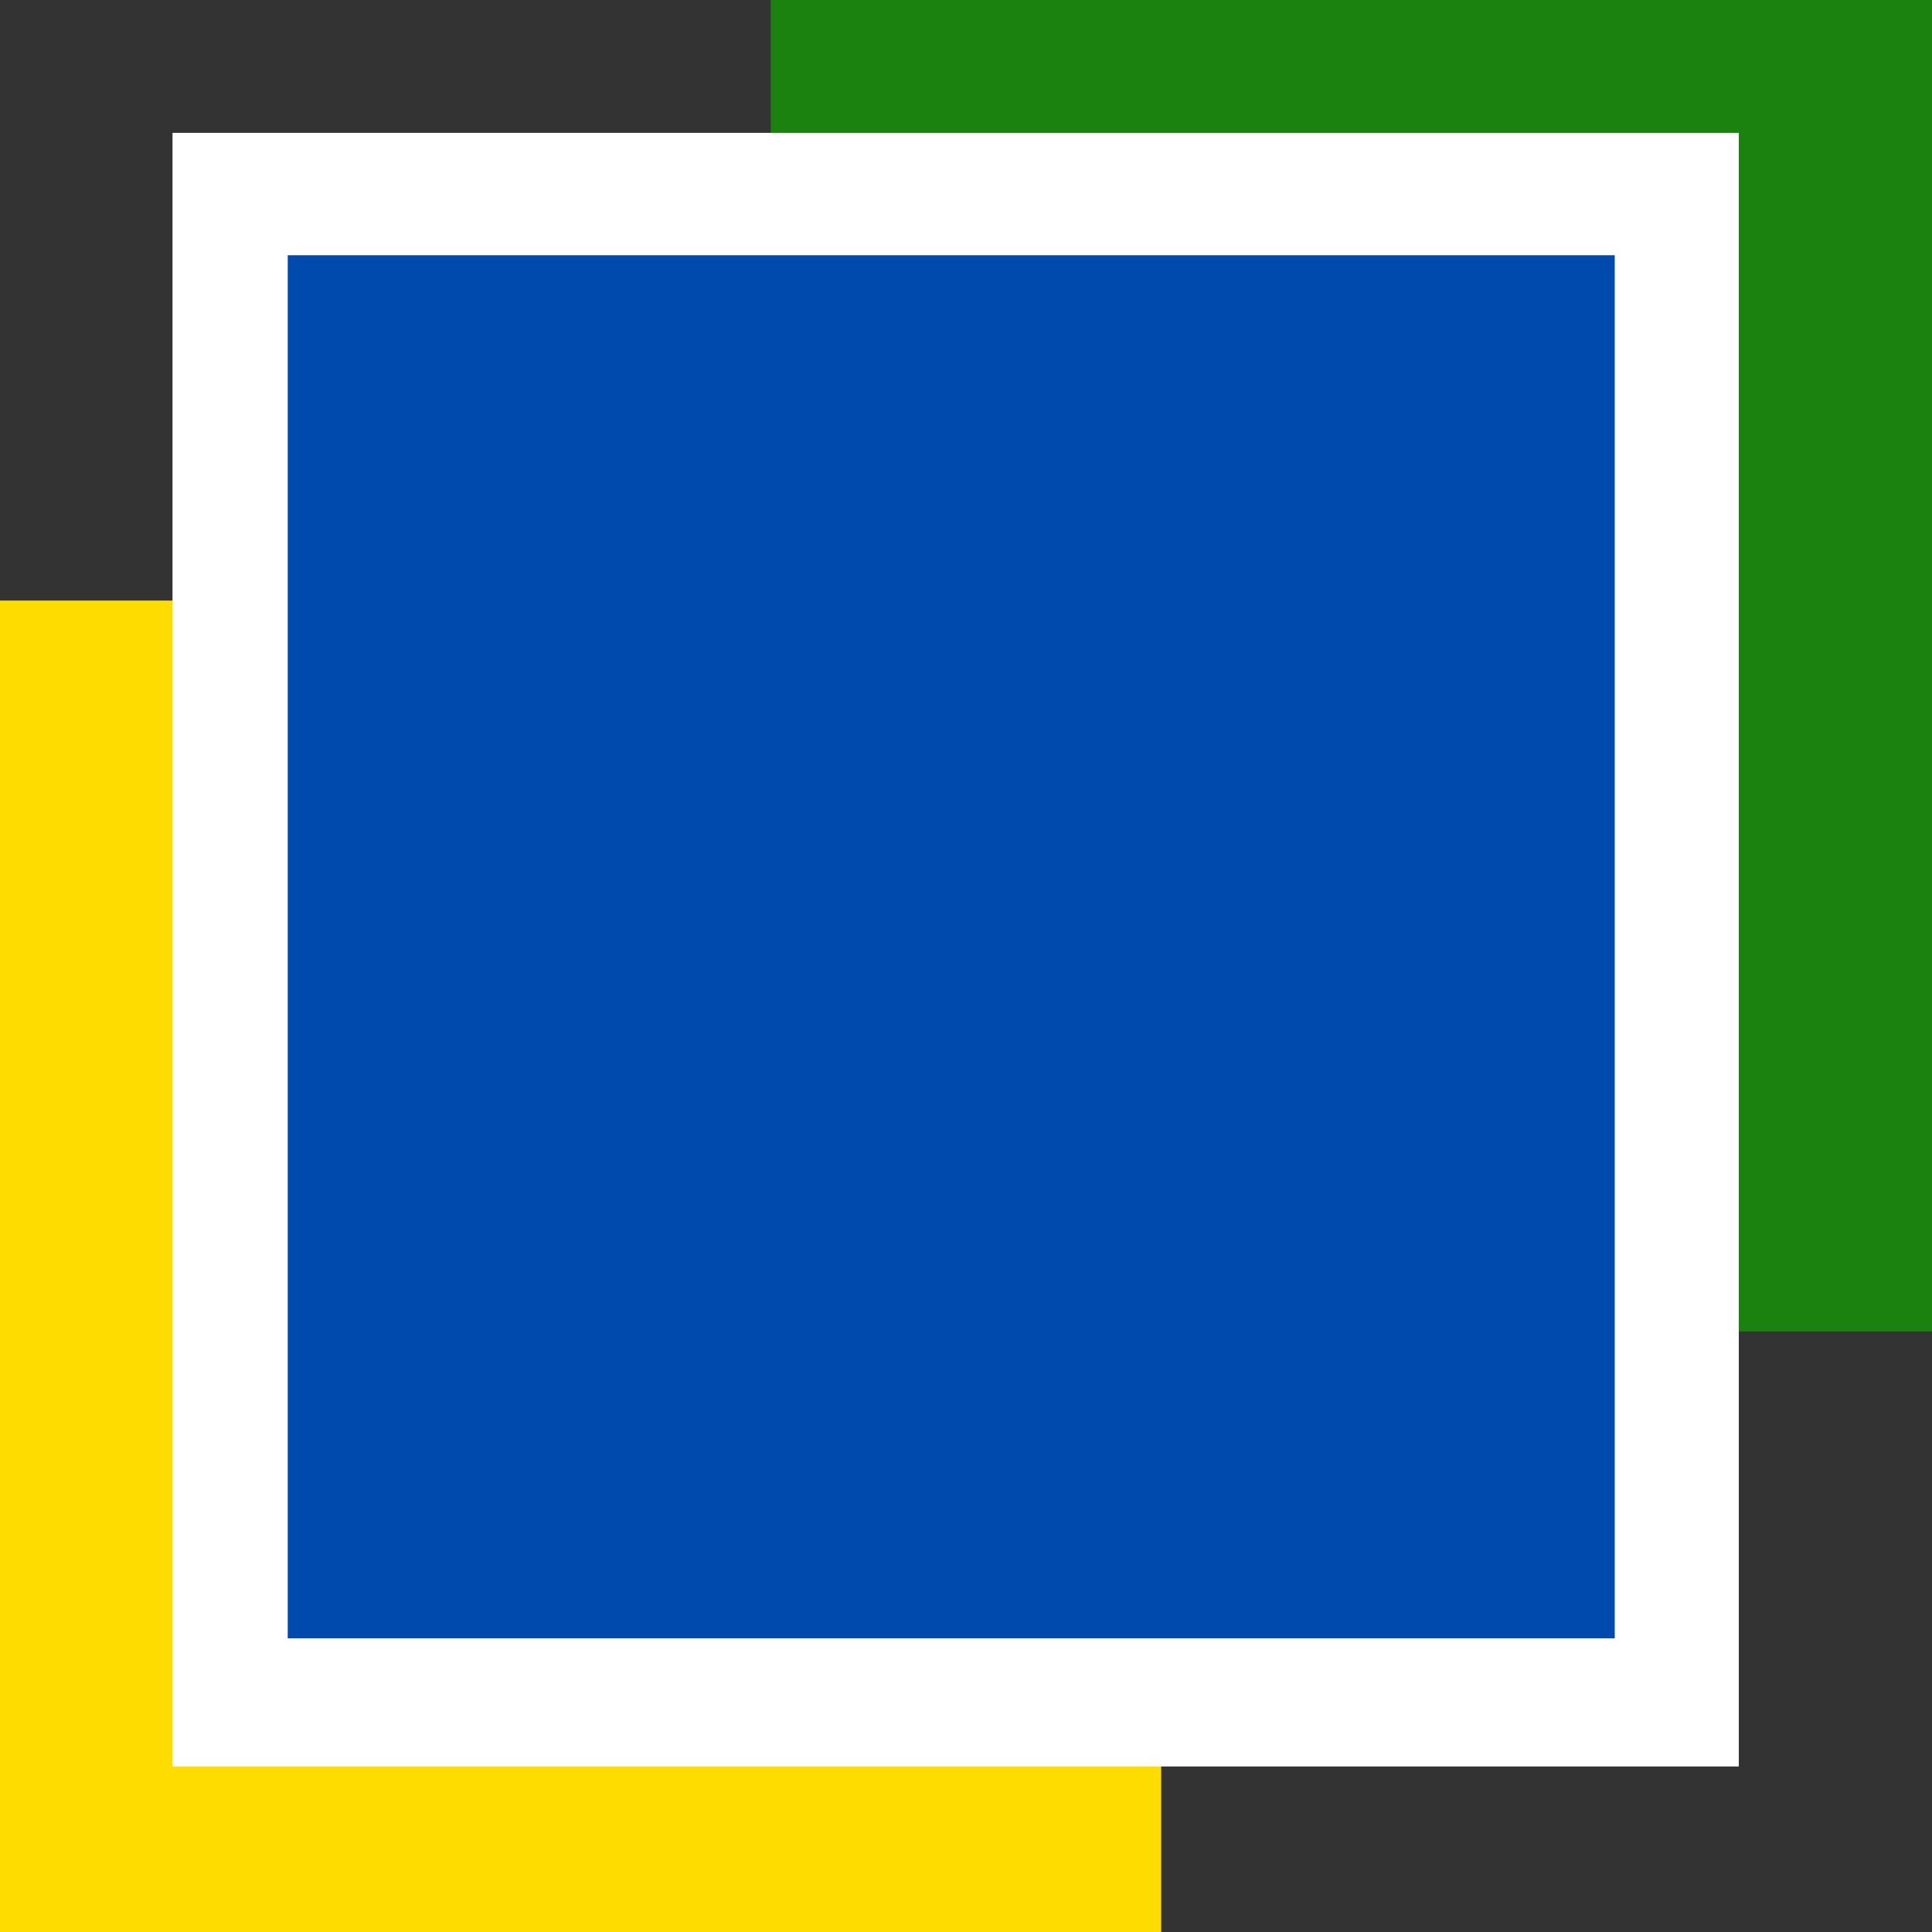
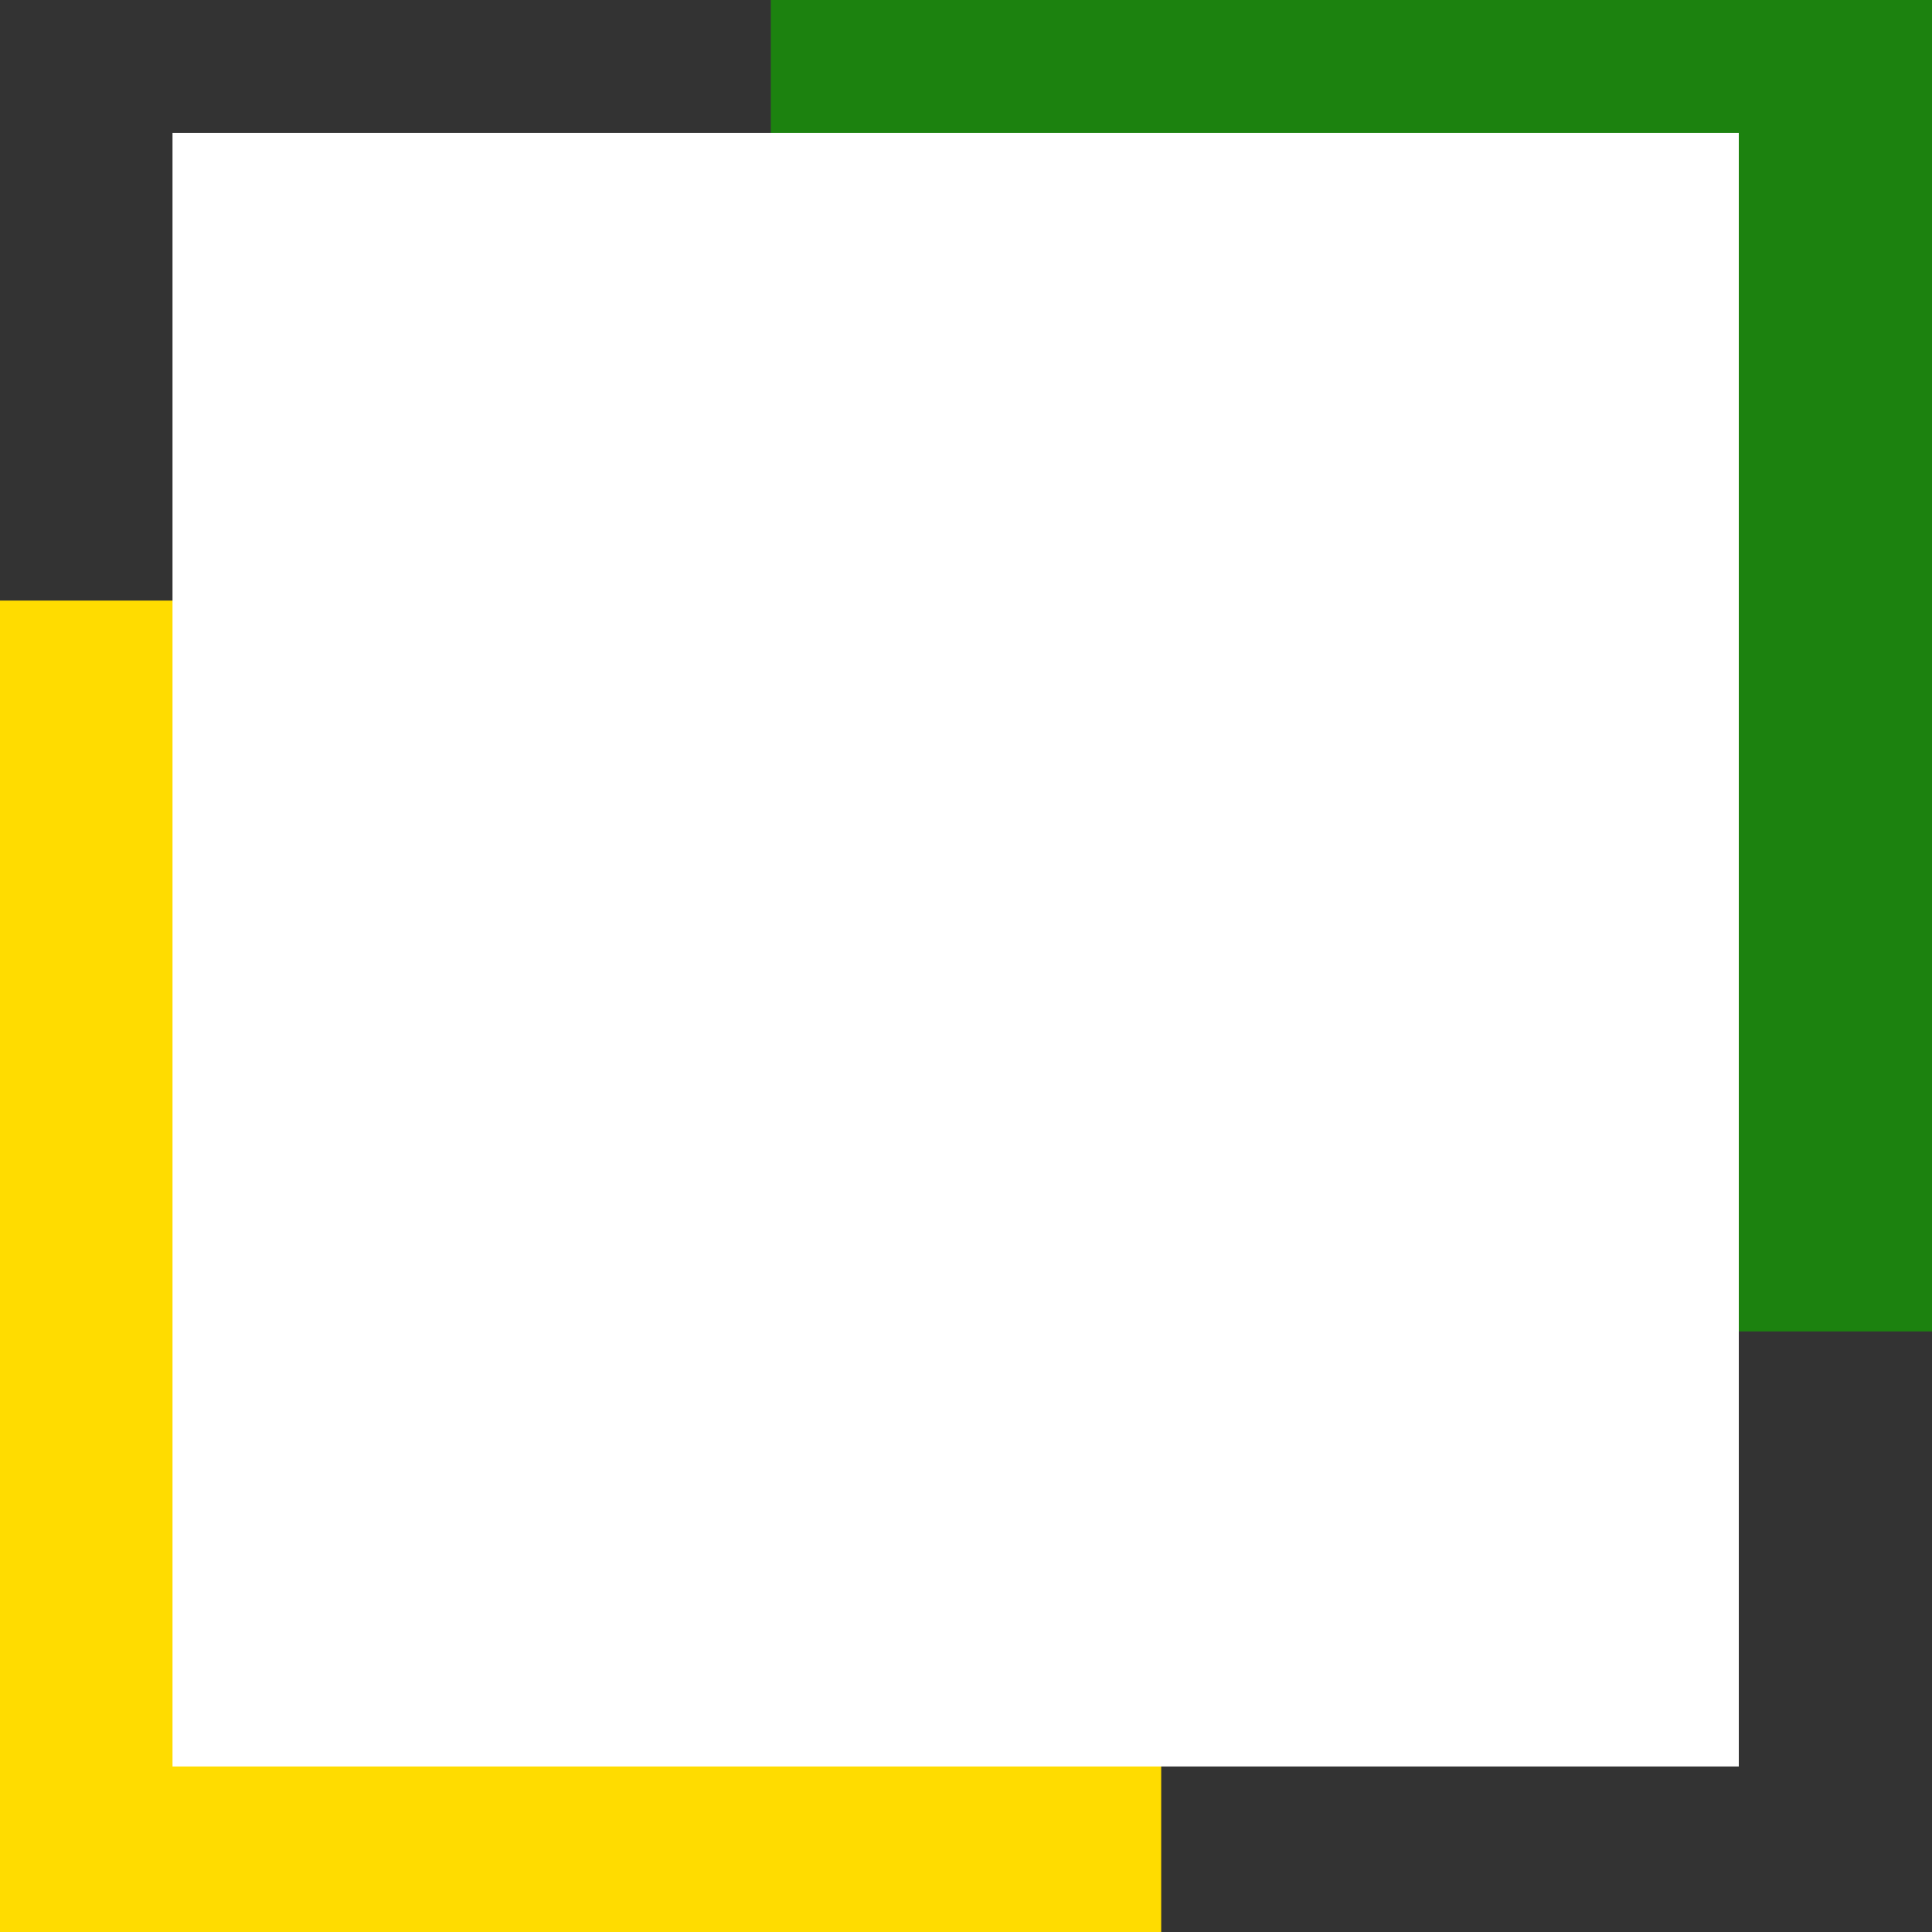
<svg xmlns="http://www.w3.org/2000/svg" width="500" zoomAndPan="magnify" viewBox="0 0 375 375" height="500" preserveAspectRatio="xMidYMid meet" version="1.0">
  <rect x="0" y="0" width="375" height="375" fill="#333333" stroke="none" />
  <defs>
    <clipPath id="9f67997d14">
      <path d="M 149.613 0 L 375 0 L 375 258.434 L 149.613 258.434 Z M 149.613 0 " clip-rule="nonzero" />
    </clipPath>
    <clipPath id="df5388a3a3">
      <path d="M 0 116.566 L 225.387 116.566 L 225.387 375 L 0 375 Z M 0 116.566 " clip-rule="nonzero" />
    </clipPath>
    <clipPath id="a79430f19a">
      <path d="M 33.484 25.789 L 337.5 25.789 L 337.5 343 L 33.484 343 Z M 33.484 25.789 " clip-rule="nonzero" />
    </clipPath>
    <clipPath id="a198b6ebbb">
      <path d="M 55.848 49.543 L 313.418 49.543 L 313.418 318.004 L 55.848 318.004 Z M 55.848 49.543 " clip-rule="nonzero" />
    </clipPath>
  </defs>
  <g clip-path="url(#9f67997d14)">
-     <path fill="#1c820f" d="M 149.613 0 L 375 0 L 375 258.84 L 149.613 258.84 Z M 149.613 0 " fill-opacity="1" fill-rule="nonzero" />
+     <path fill="#1c820f" d="M 149.613 0 L 375 0 L 375 258.84 L 149.613 258.84 M 149.613 0 " fill-opacity="1" fill-rule="nonzero" />
  </g>
  <g clip-path="url(#df5388a3a3)">
    <path fill="#ffdc00" d="M 0 116.566 L 225.387 116.566 L 225.387 375.41 L 0 375.41 Z M 0 116.566 " fill-opacity="1" fill-rule="nonzero" />
  </g>
  <g clip-path="url(#a79430f19a)">
    <path fill="#ffffff" d="M 33.484 25.789 L 337.5 25.789 L 337.5 342.867 L 33.484 342.867 Z M 33.484 25.789 " fill-opacity="1" fill-rule="nonzero" />
  </g>
  <g clip-path="url(#a198b6ebbb)">
-     <path fill="#004aad" d="M 55.848 49.543 L 313.418 49.543 L 313.418 318.176 L 55.848 318.176 Z M 55.848 49.543 " fill-opacity="1" fill-rule="nonzero" />
-   </g>
+     </g>
</svg>